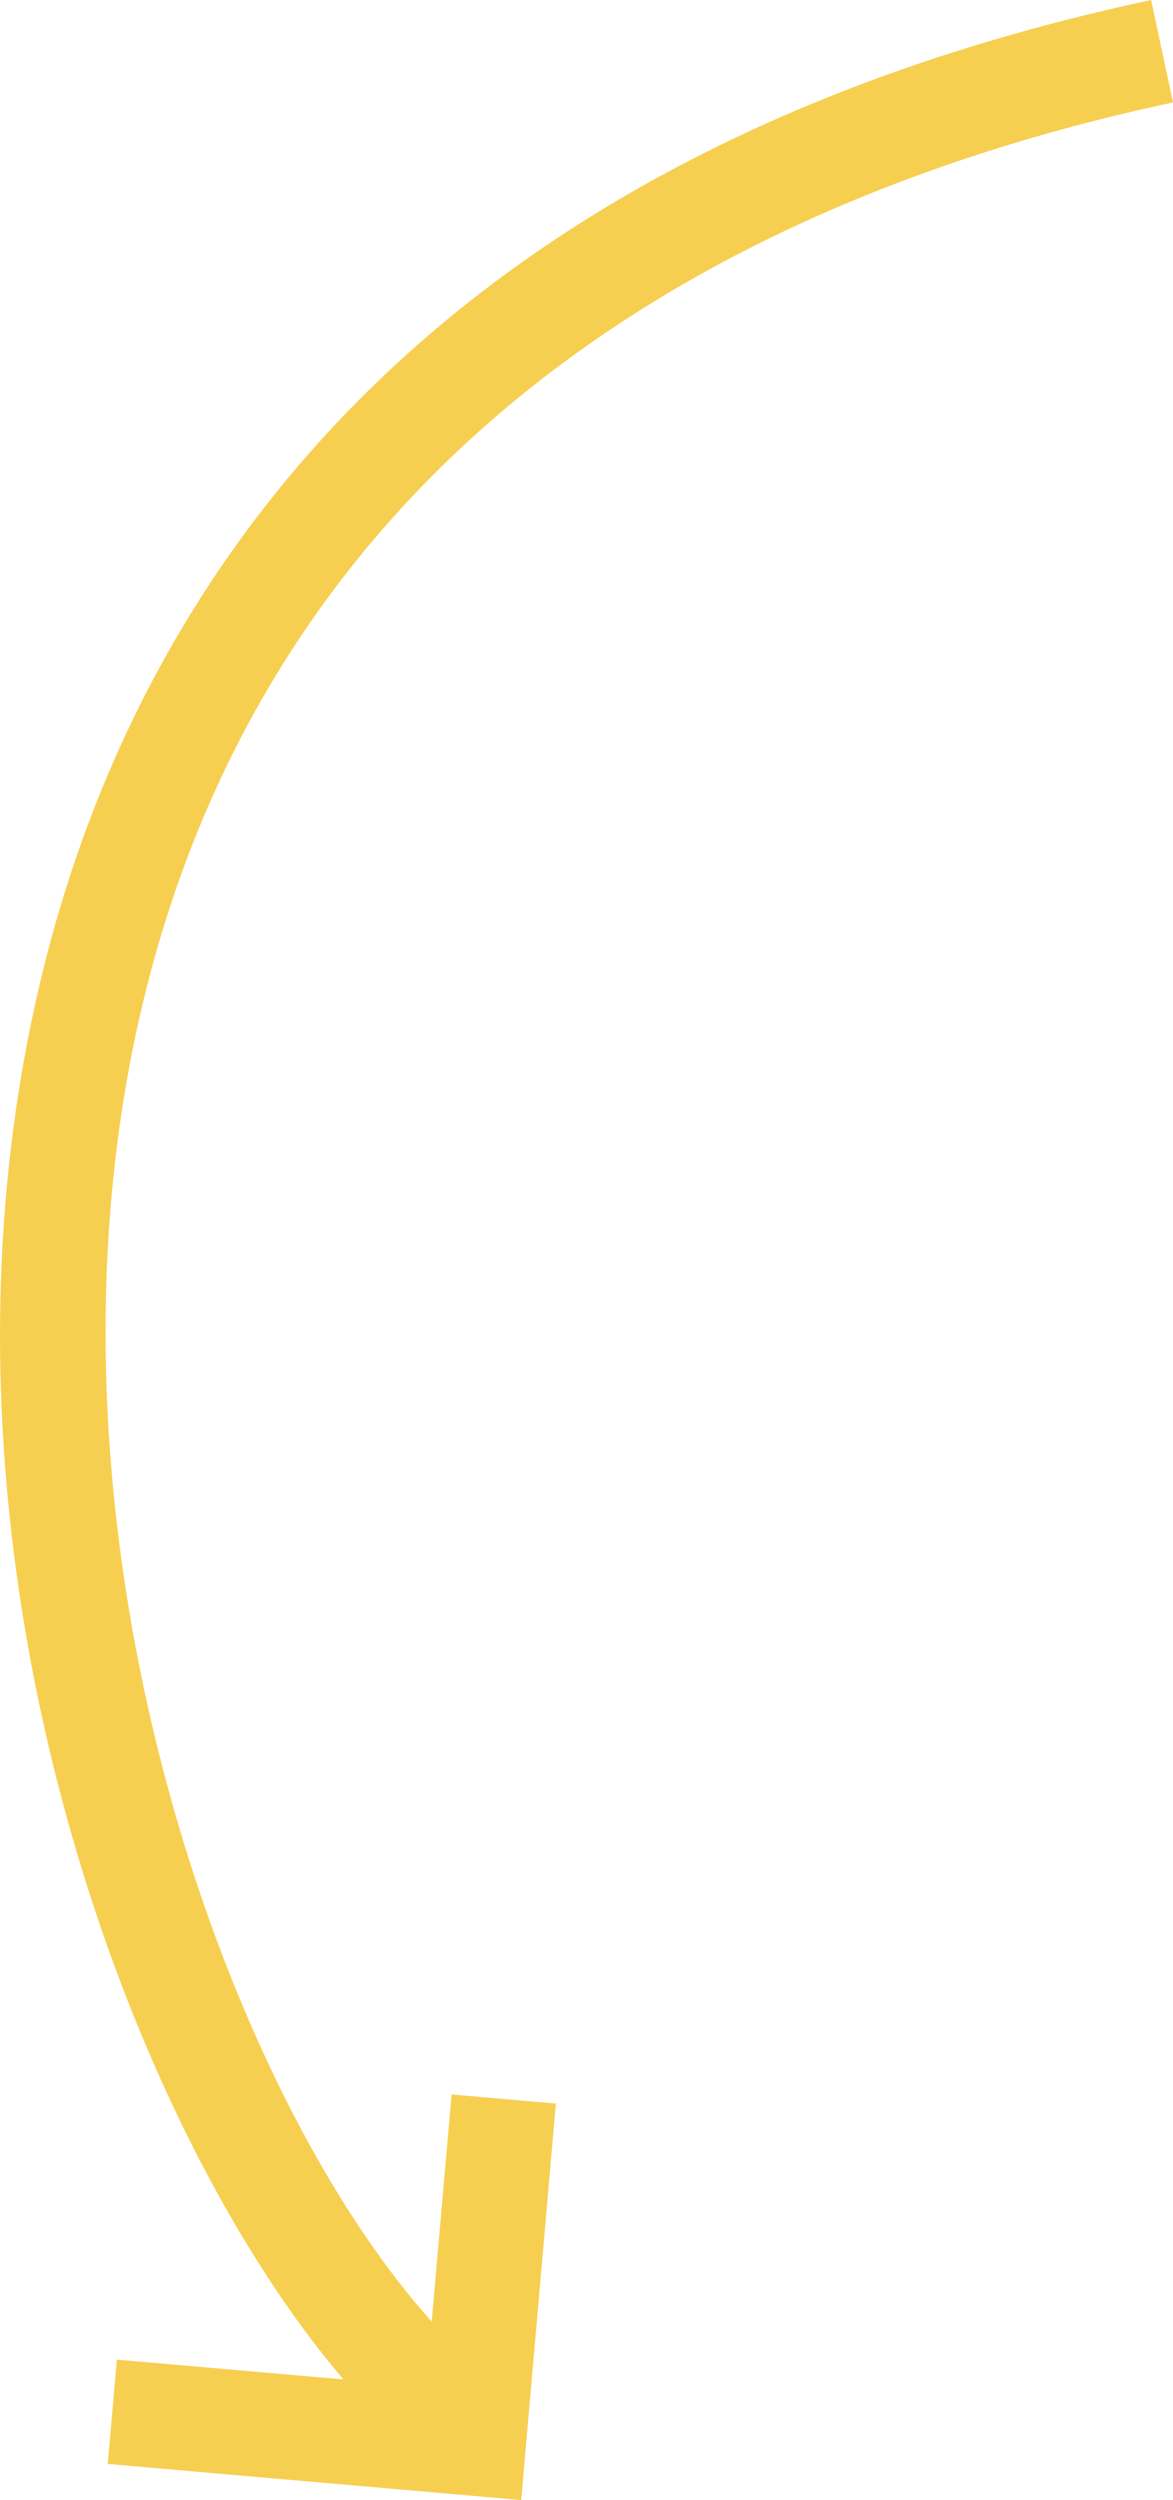
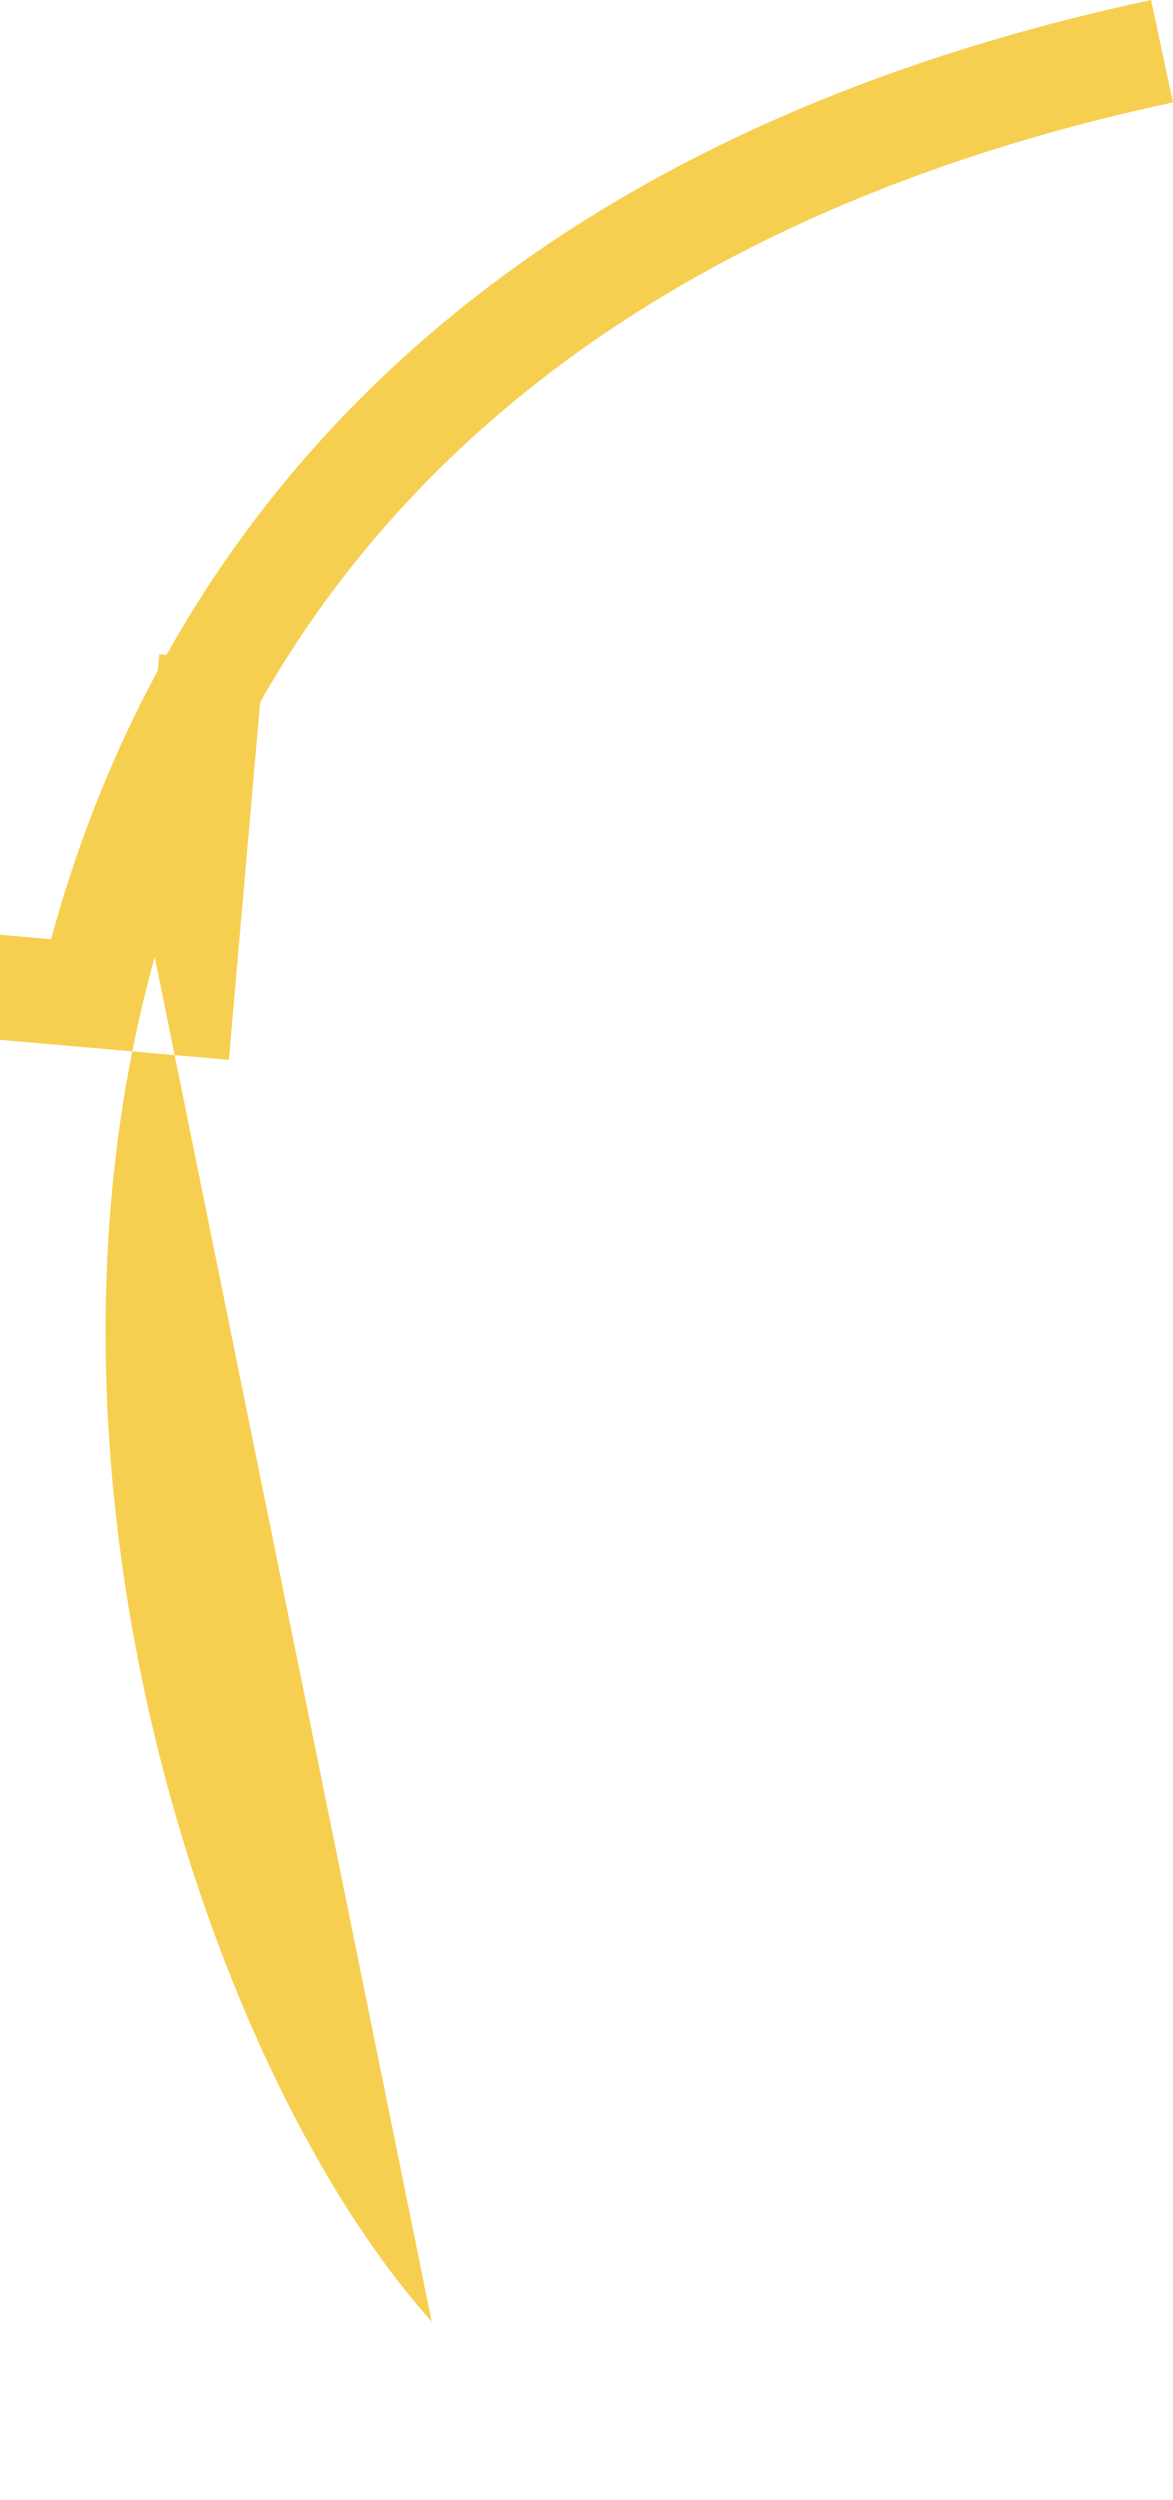
<svg xmlns="http://www.w3.org/2000/svg" id="Layer_2" viewBox="0 0 112.03 238.73">
  <defs>
    <style>.cls-1{fill:#f7cf50;}</style>
  </defs>
  <g id="layer_1">
-     <path class="cls-1" d="m41.23,221.68C20.31,198.34,1.14,141.67,14.53,92.3,26.14,49.49,59.85,20.95,112.03,9.78l-2.09-9.78C39.09,15.17,13.7,57.14,4.88,89.68c-14.56,53.7,6.06,111.9,27.92,137.52l-21.64-1.89-.87,9.96,39.49,3.45,3.31-37.86-9.96-.87-1.9,21.68Z" />
+     <path class="cls-1" d="m41.23,221.68C20.31,198.34,1.14,141.67,14.53,92.3,26.14,49.49,59.85,20.95,112.03,9.78l-2.09-9.78C39.09,15.17,13.7,57.14,4.88,89.68l-21.64-1.89-.87,9.96,39.49,3.45,3.31-37.86-9.96-.87-1.9,21.68Z" />
  </g>
</svg>